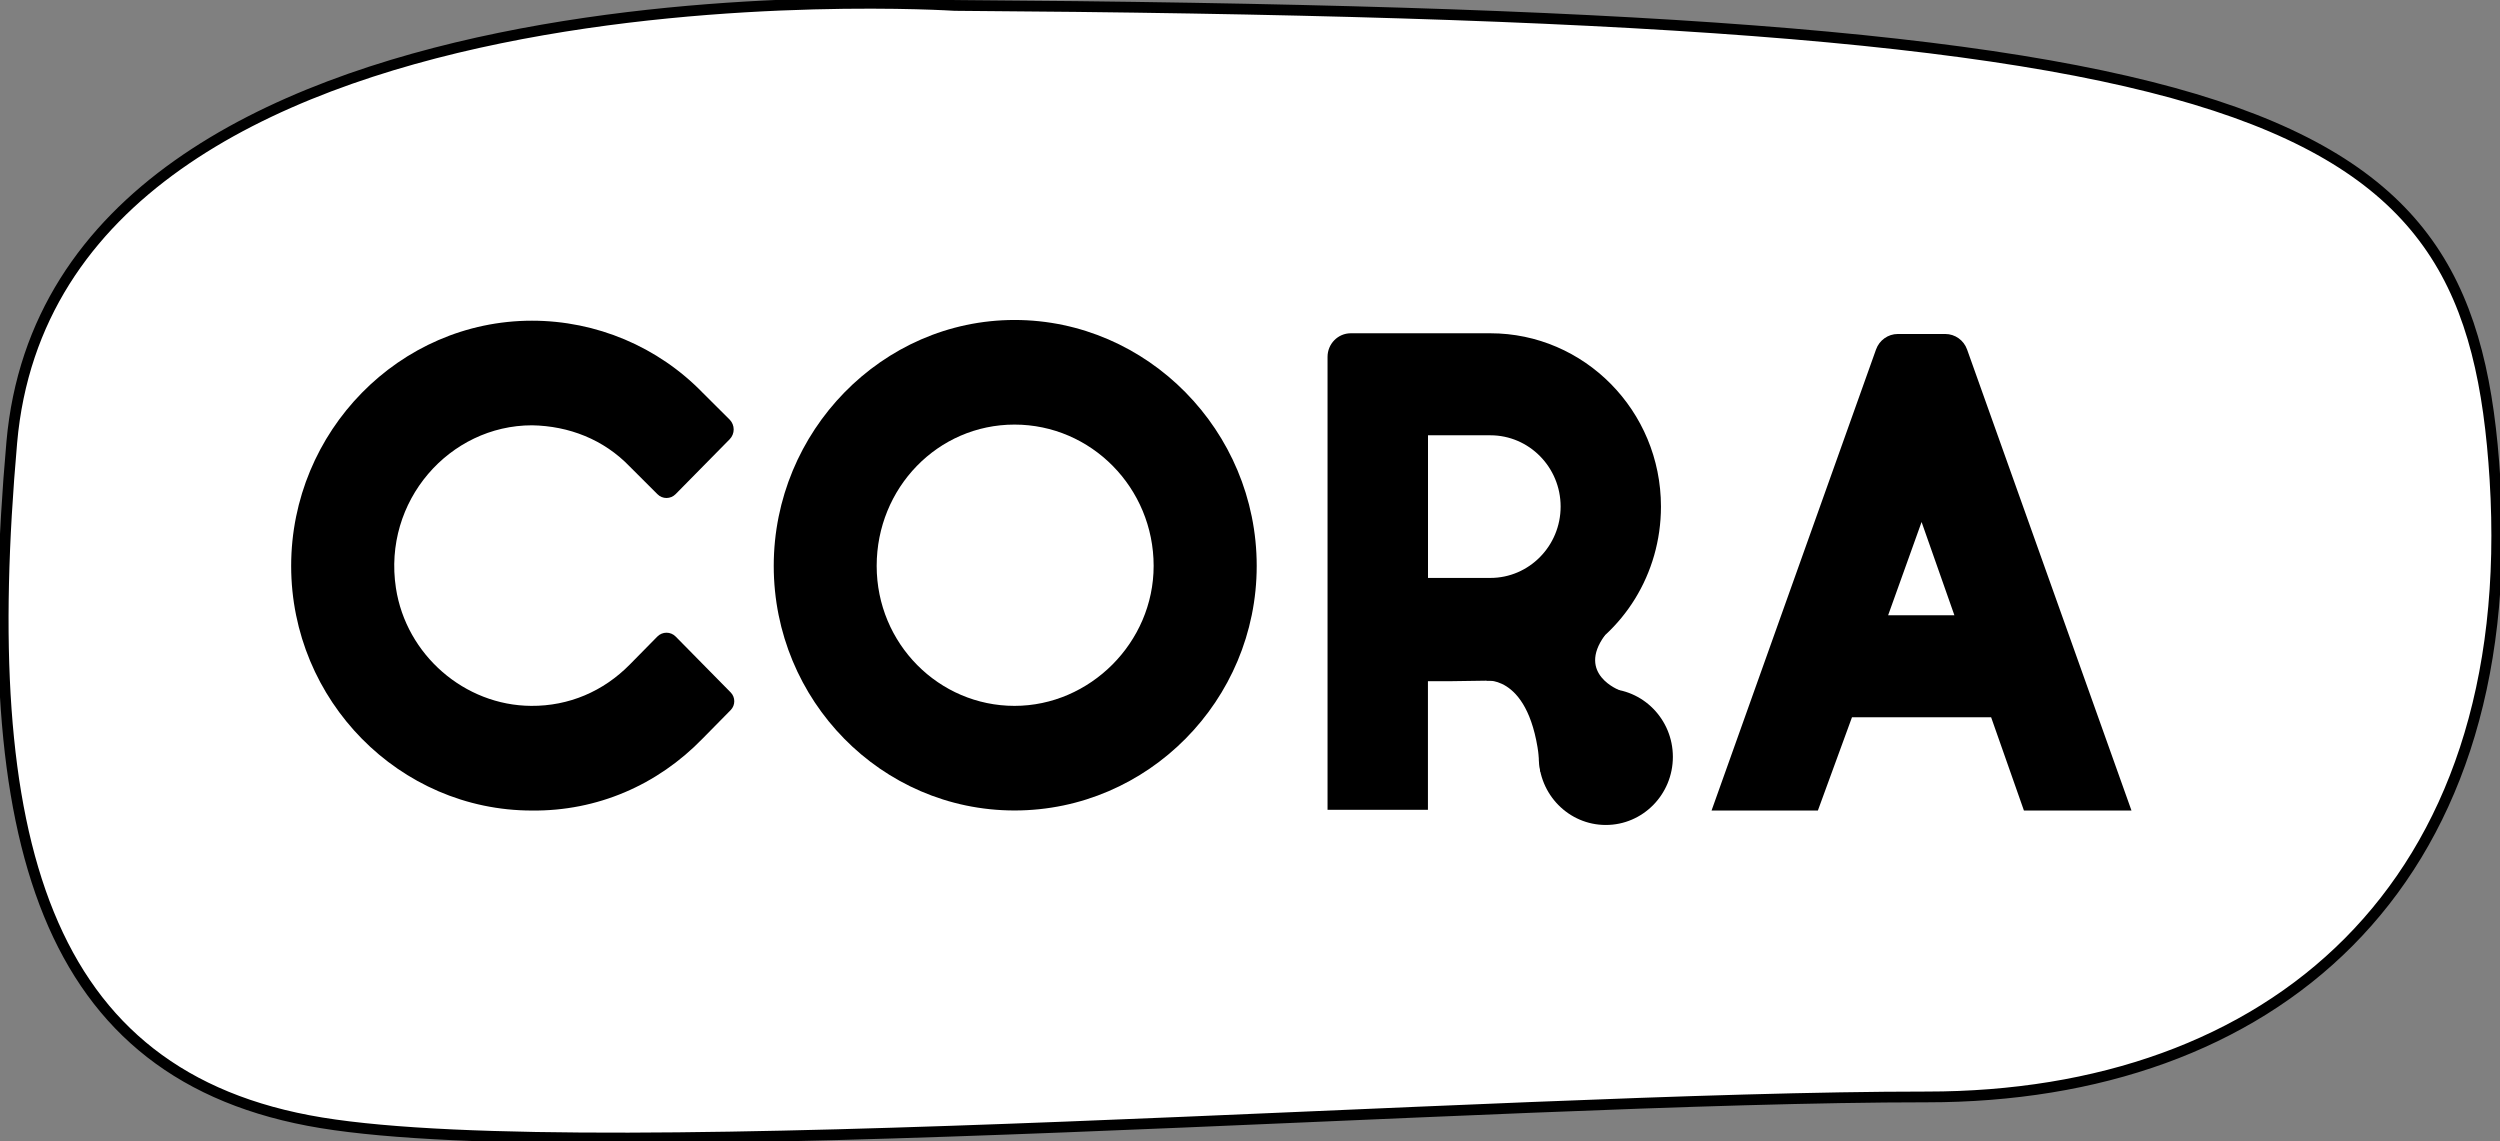
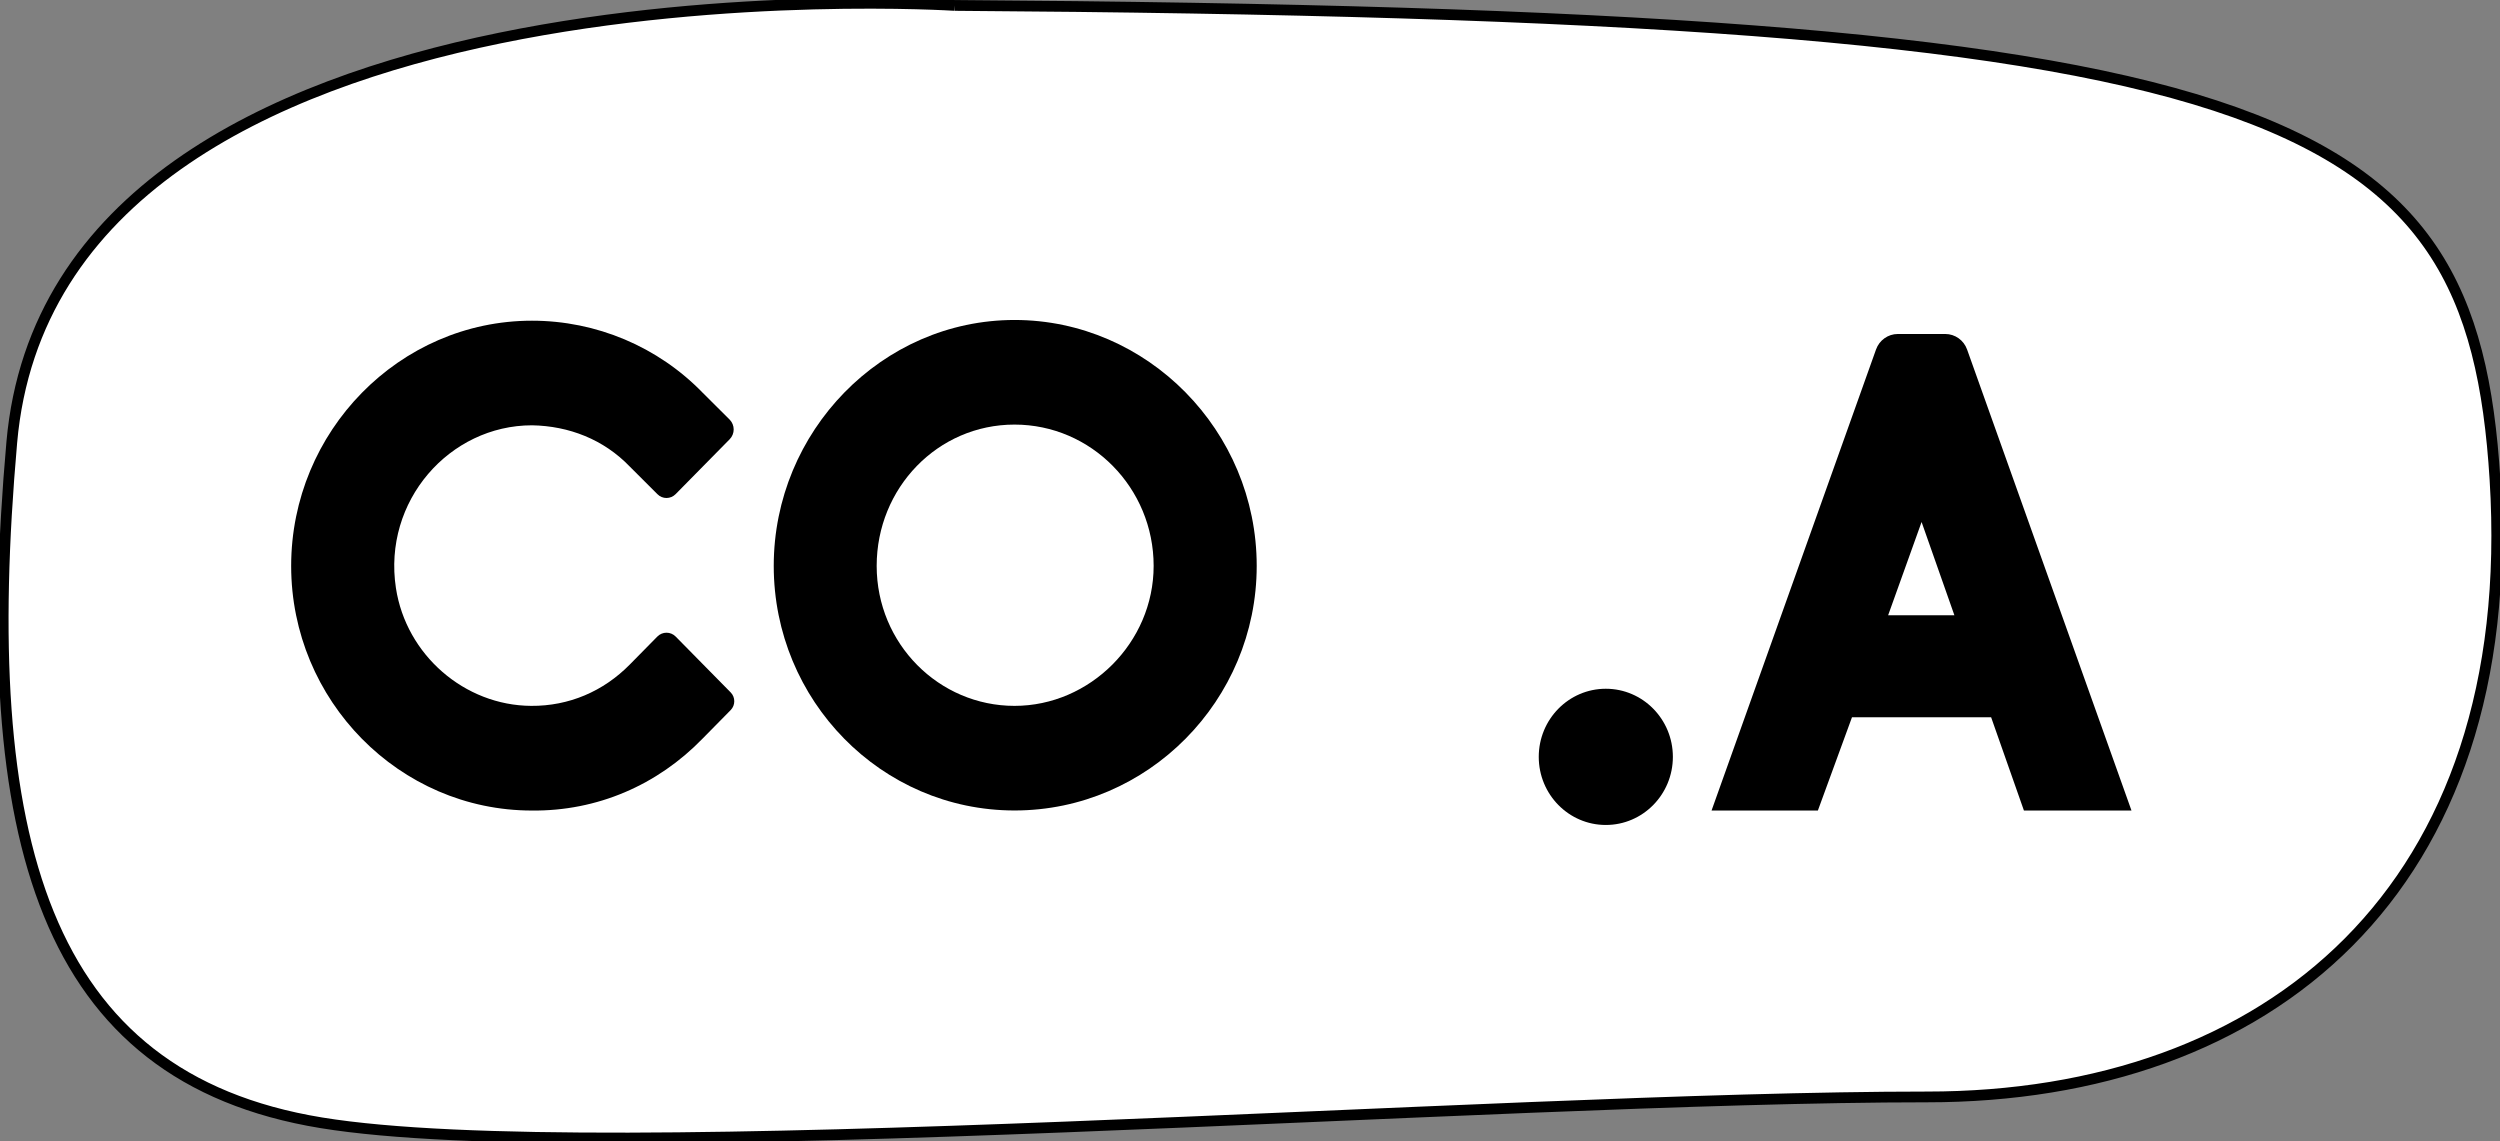
<svg xmlns="http://www.w3.org/2000/svg" width="230" height="105" viewBox="0 0 230 105" fill="none">
  <rect x="0" y="0" width="230" height="105" fill="#808080" stroke="none" />
  <g clip-path="url(#clip0_402_935)">
-     <path d="M87.83 0.499C87.83 0.499 5.103 -4.885 1.084 40.698C-2.132 77.144 3.905 99.093 29.56 103.297C55.209 107.5 137.157 100.918 177.283 100.918C208.724 100.918 231.887 81.865 229.539 44.105C227.406 9.703 210.281 1.338 87.83 0.499Z" fill="white" stroke="black" stroke-width="0.99" stroke-miterlimit="10" />
+     <path d="M87.83 0.499C87.83 0.499 5.103 -4.885 1.084 40.698C-2.132 77.144 3.905 99.093 29.56 103.297C55.209 107.5 137.157 100.918 177.283 100.918C208.724 100.918 231.887 81.865 229.539 44.105C227.406 9.703 210.281 1.338 87.83 0.499" fill="white" stroke="black" stroke-width="0.99" stroke-miterlimit="10" />
    <path d="M62.163 58.565L67.225 63.705C67.662 64.15 67.662 64.879 67.225 65.324L64.643 67.946C60.48 72.24 54.921 74.631 48.943 74.57C36.748 74.57 26.787 64.454 26.787 52.068C26.787 39.682 36.748 29.504 48.943 29.504C54.861 29.504 60.534 31.895 64.643 36.129L67.123 38.599C67.62 39.098 67.626 39.907 67.129 40.412L62.157 45.461C61.696 45.93 60.947 45.936 60.486 45.467L57.946 42.931C55.532 40.418 52.334 39.189 48.949 39.128C41.354 39.128 35.203 46.1 36.425 54.1C37.365 60.25 42.738 64.904 48.866 64.94C52.34 64.965 55.508 63.608 57.94 61.138L60.474 58.565C60.941 58.09 61.696 58.09 62.163 58.565Z" fill="black" />
    <path d="M115.617 52.062C115.617 64.448 105.596 74.564 93.341 74.564C81.085 74.564 71.184 64.448 71.184 52.062C71.184 39.676 81.145 29.438 93.341 29.438C105.536 29.438 115.617 39.615 115.617 52.062ZM106.135 52.062C106.135 44.889 100.397 39.062 93.335 39.062C86.272 39.062 80.654 44.889 80.654 52.062C80.654 59.234 86.392 64.94 93.335 64.94C100.277 64.94 106.135 59.112 106.135 52.062Z" fill="black" />
-     <path d="M138.367 62.599L133.305 62.672H131.37V74.504H122.134V32.832C122.134 31.634 123.092 30.661 124.272 30.661H137.109C145.74 30.661 152.808 37.772 152.808 46.605C152.808 52.823 149.328 58.249 144.195 60.84C141.499 62.203 138.367 62.599 138.367 62.599ZM131.376 53.169H137.115C140.679 53.169 143.578 50.225 143.578 46.605C143.578 42.986 140.679 40.047 137.115 40.047H131.376V53.169Z" fill="black" />
    <path d="M196.103 74.571H186.202L183.183 65.987H170.383L167.244 74.571H157.462L172.593 32.157C172.898 31.299 173.701 30.727 174.599 30.727H178.966C179.865 30.727 180.667 31.299 180.973 32.157L196.097 74.571H196.103ZM179.805 56.606L176.786 48.023L173.707 56.606H179.805Z" fill="black" />
    <path d="M147.735 75.897C151.142 75.897 153.904 73.092 153.904 69.631C153.904 66.171 151.142 63.365 147.735 63.365C144.327 63.365 141.565 66.171 141.565 69.631C141.565 73.092 144.327 75.897 147.735 75.897Z" fill="black" />
-     <path d="M136.761 62.617C136.761 62.617 141.14 62.075 141.703 71.006L149.059 67.897L149.005 63.505C149.005 63.505 145.039 62.033 147.633 58.468C147.633 58.468 147.13 56.673 147.052 56.697C146.974 56.722 137.792 58.066 137.792 58.066L136.761 62.623V62.617Z" fill="black" />
  </g>
  <defs>
    <clipPath id="clip0_402_935">
      <rect width="230" height="105" fill="white" />
    </clipPath>
  </defs>
</svg>